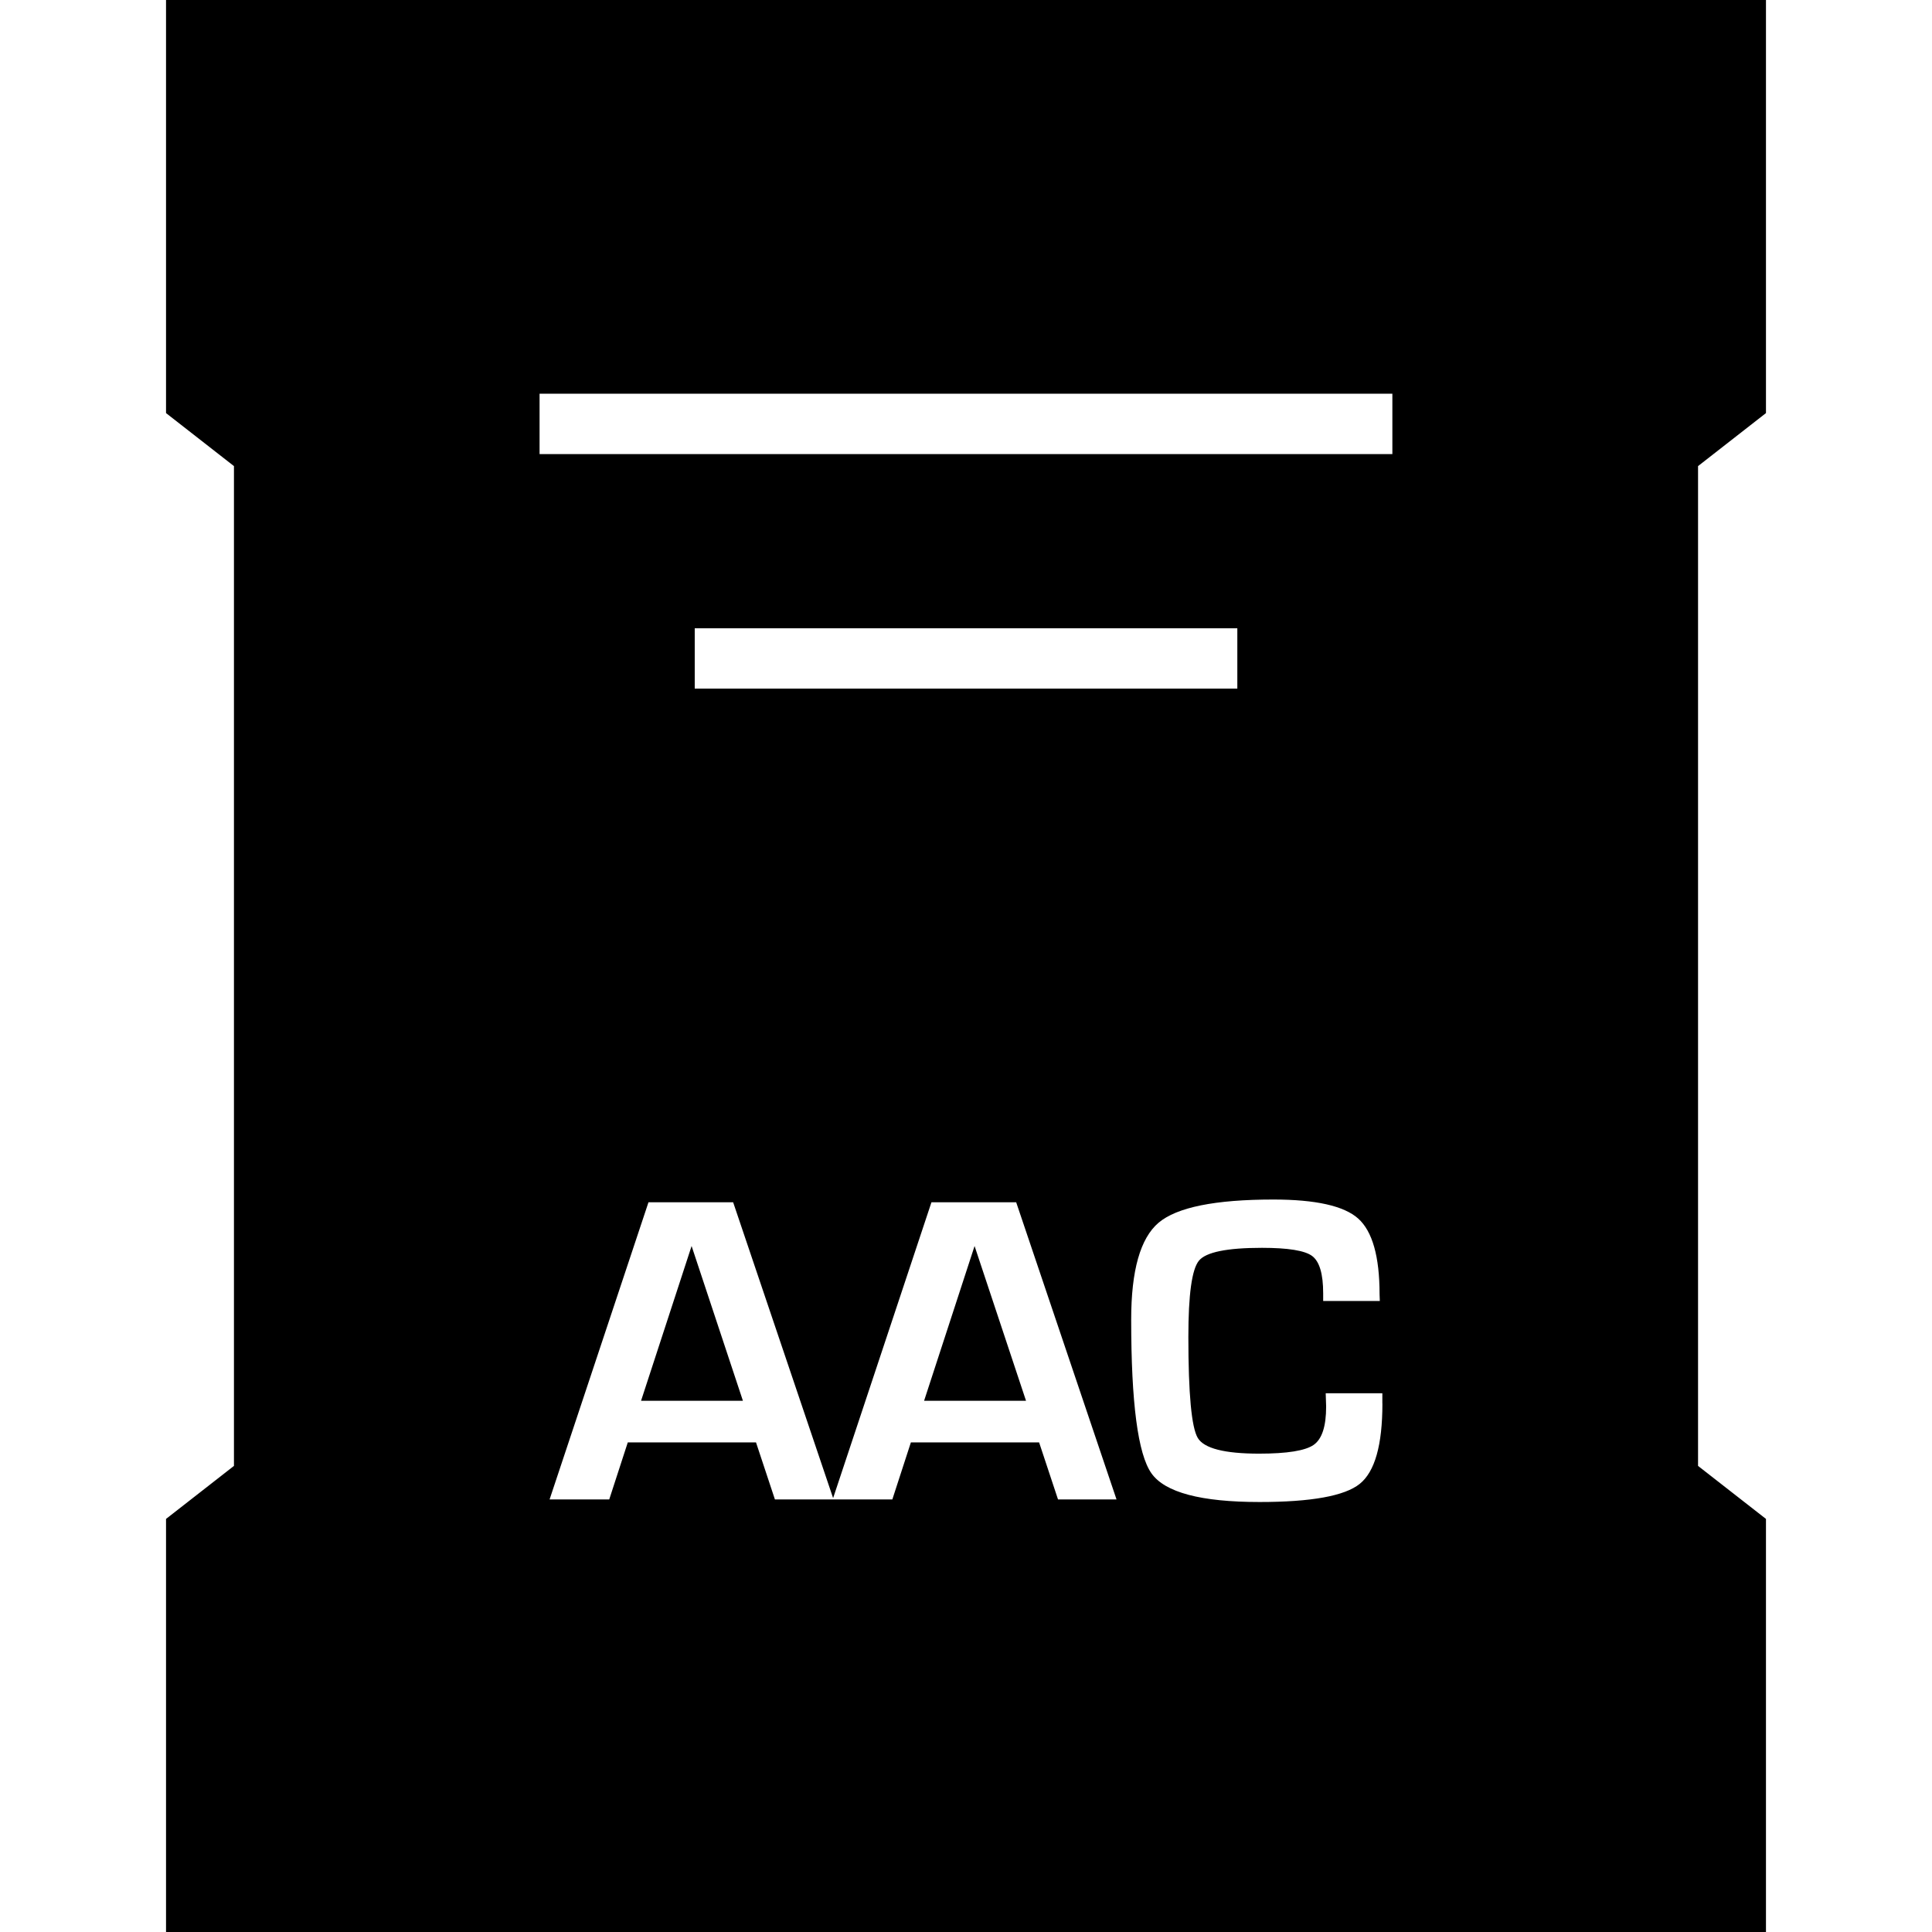
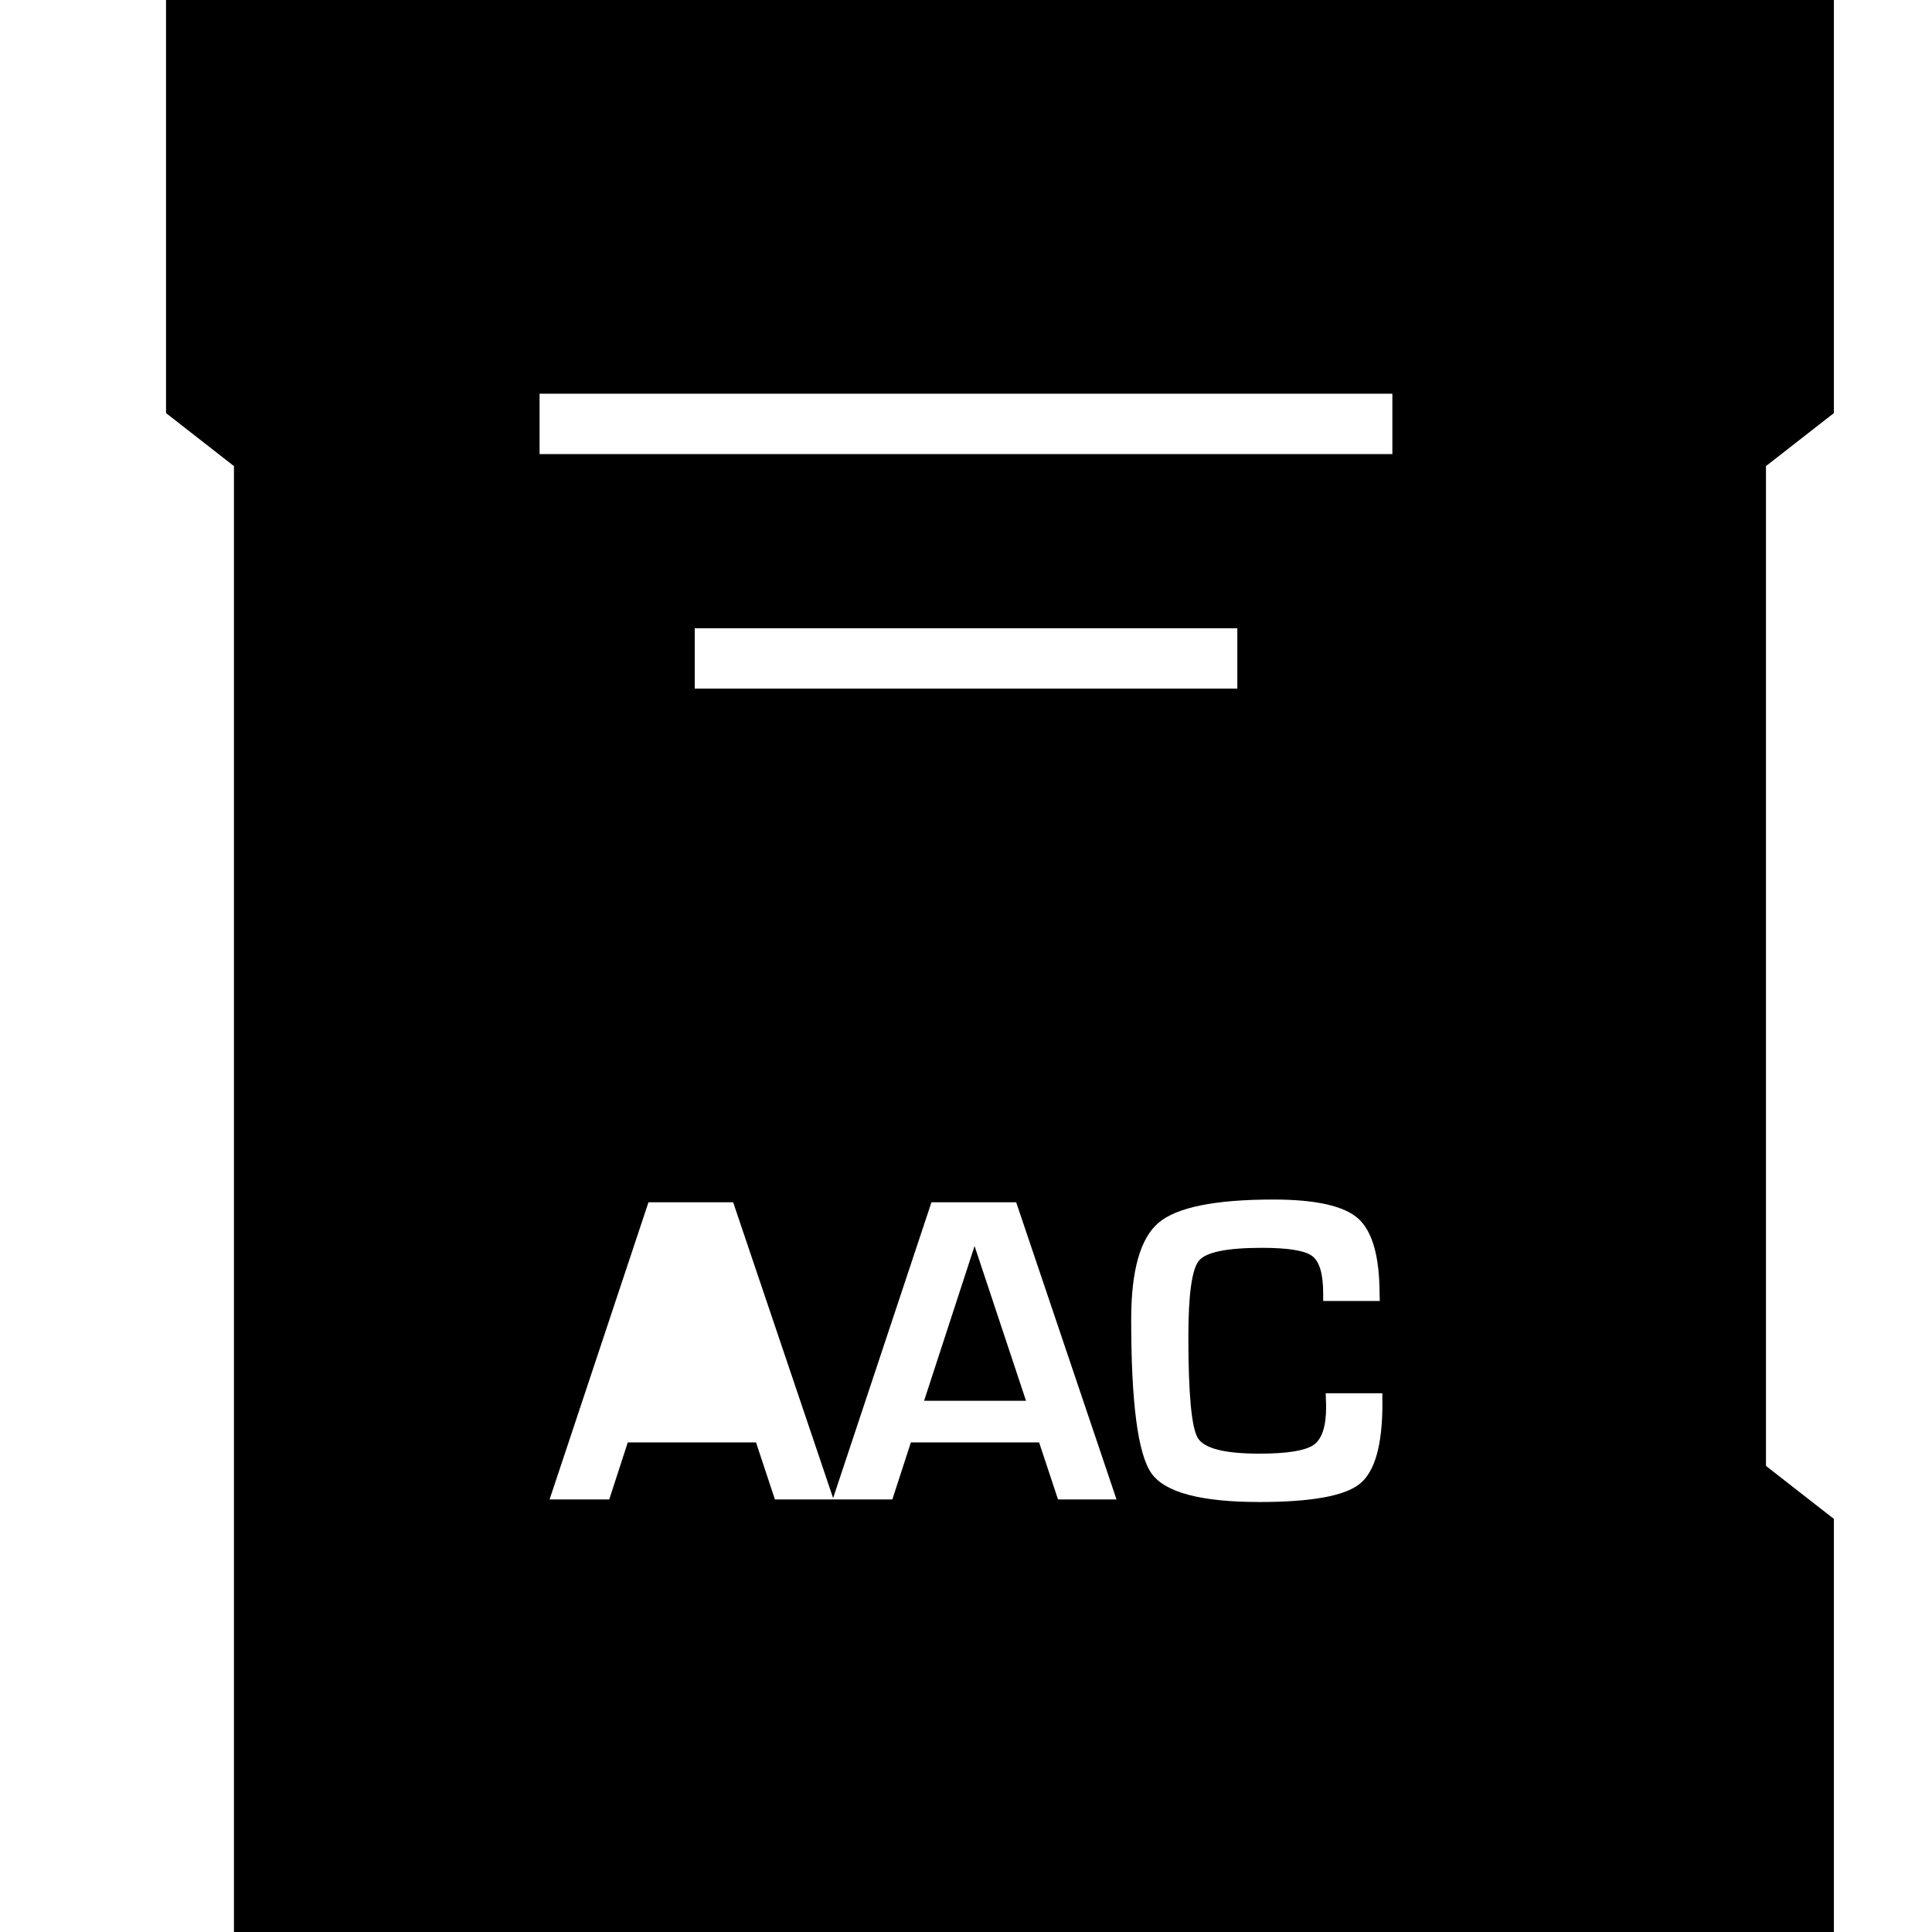
<svg xmlns="http://www.w3.org/2000/svg" enable-background="new 0 0 32 32" version="1.1" viewBox="0 0 32 32" xml:space="preserve">
  <g id="GLYPH">
    <g>
      <g>
        <polygon points="15.306,23.201 16.994,23.201 16.142,20.638    " />
      </g>
      <g>
-         <polygon points="10.618,23.201 12.305,23.201 11.455,20.638    " />
-       </g>
+         </g>
      <g>
-         <path d="M2.75,6.842L3.875,7.72v16.56L2.75,25.158V32h26.5v-6.842l-1.125-0.878V7.72l1.125-0.878V0H2.75V6.842z M17.524,24.835     l-0.313-0.944h-2.124l-0.307,0.944h-0.974h-0.015h-0.956l-0.313-0.944h-2.124l-0.307,0.944H9.103l1.638-4.922h1.402l1.656,4.9     l1.629-4.9h1.403l1.662,4.922H17.524z M11.507,11.406v-1h8.987v1H11.507z M22.897,23.248c0,0.686-0.125,1.128-0.375,1.329     s-0.803,0.301-1.659,0.301c-0.971,0-1.568-0.158-1.792-0.476s-0.335-1.166-0.335-2.546c0-0.812,0.151-1.347,0.454-1.604     c0.303-0.256,0.937-0.384,1.9-0.384c0.702,0,1.171,0.105,1.406,0.315c0.235,0.211,0.354,0.628,0.354,1.254l0.004,0.111h-0.938     v-0.126c0-0.322-0.061-0.528-0.183-0.619c-0.121-0.09-0.398-0.135-0.831-0.135c-0.579,0-0.928,0.071-1.044,0.213     c-0.117,0.142-0.175,0.562-0.175,1.262c0,0.942,0.052,1.5,0.156,1.674c0.104,0.173,0.443,0.26,1.016,0.26     c0.464,0,0.765-0.049,0.903-0.145c0.139-0.097,0.207-0.308,0.207-0.635l-0.007-0.22h0.938V23.248z M8.937,6.521h14.125v1H8.937     V6.521z" />
+         <path d="M2.75,6.842L3.875,7.72v16.56V32h26.5v-6.842l-1.125-0.878V7.72l1.125-0.878V0H2.75V6.842z M17.524,24.835     l-0.313-0.944h-2.124l-0.307,0.944h-0.974h-0.015h-0.956l-0.313-0.944h-2.124l-0.307,0.944H9.103l1.638-4.922h1.402l1.656,4.9     l1.629-4.9h1.403l1.662,4.922H17.524z M11.507,11.406v-1h8.987v1H11.507z M22.897,23.248c0,0.686-0.125,1.128-0.375,1.329     s-0.803,0.301-1.659,0.301c-0.971,0-1.568-0.158-1.792-0.476s-0.335-1.166-0.335-2.546c0-0.812,0.151-1.347,0.454-1.604     c0.303-0.256,0.937-0.384,1.9-0.384c0.702,0,1.171,0.105,1.406,0.315c0.235,0.211,0.354,0.628,0.354,1.254l0.004,0.111h-0.938     v-0.126c0-0.322-0.061-0.528-0.183-0.619c-0.121-0.09-0.398-0.135-0.831-0.135c-0.579,0-0.928,0.071-1.044,0.213     c-0.117,0.142-0.175,0.562-0.175,1.262c0,0.942,0.052,1.5,0.156,1.674c0.104,0.173,0.443,0.26,1.016,0.26     c0.464,0,0.765-0.049,0.903-0.145c0.139-0.097,0.207-0.308,0.207-0.635l-0.007-0.22h0.938V23.248z M8.937,6.521h14.125v1H8.937     V6.521z" />
      </g>
    </g>
  </g>
</svg>